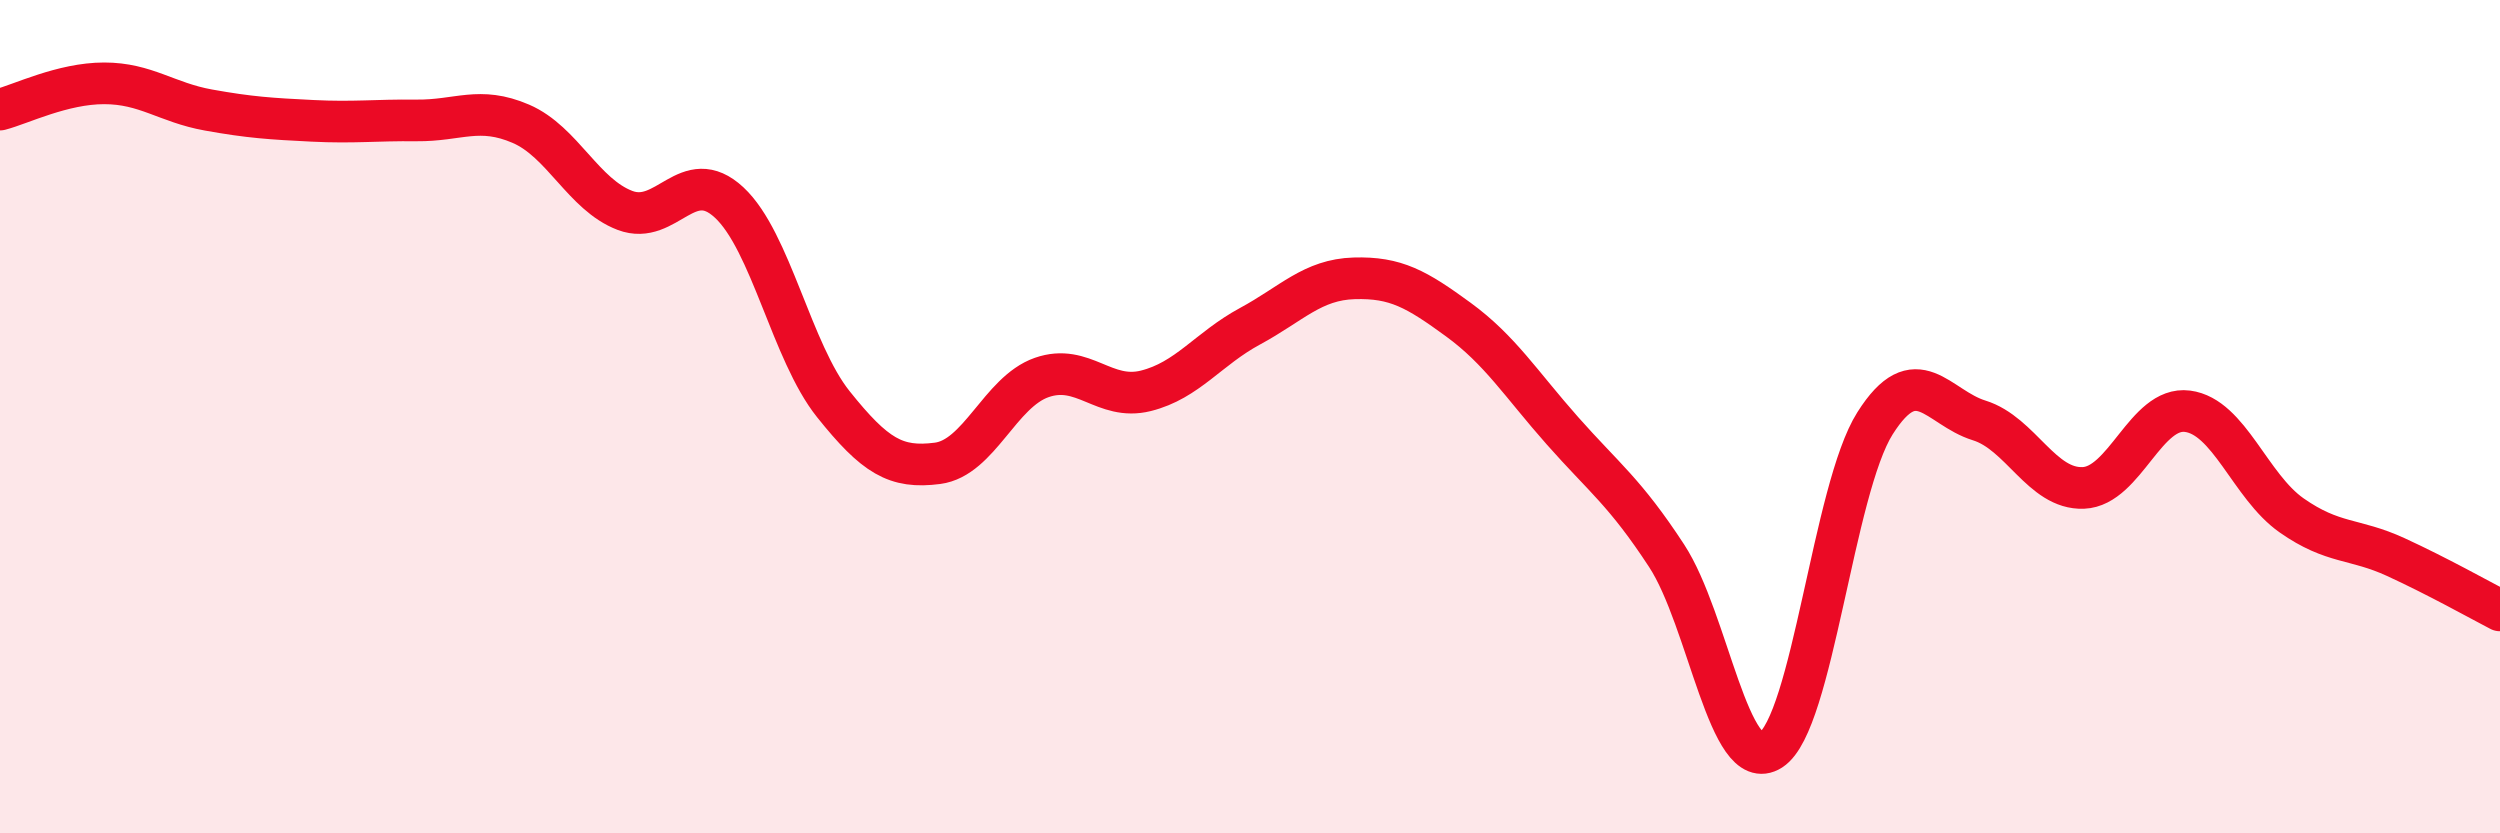
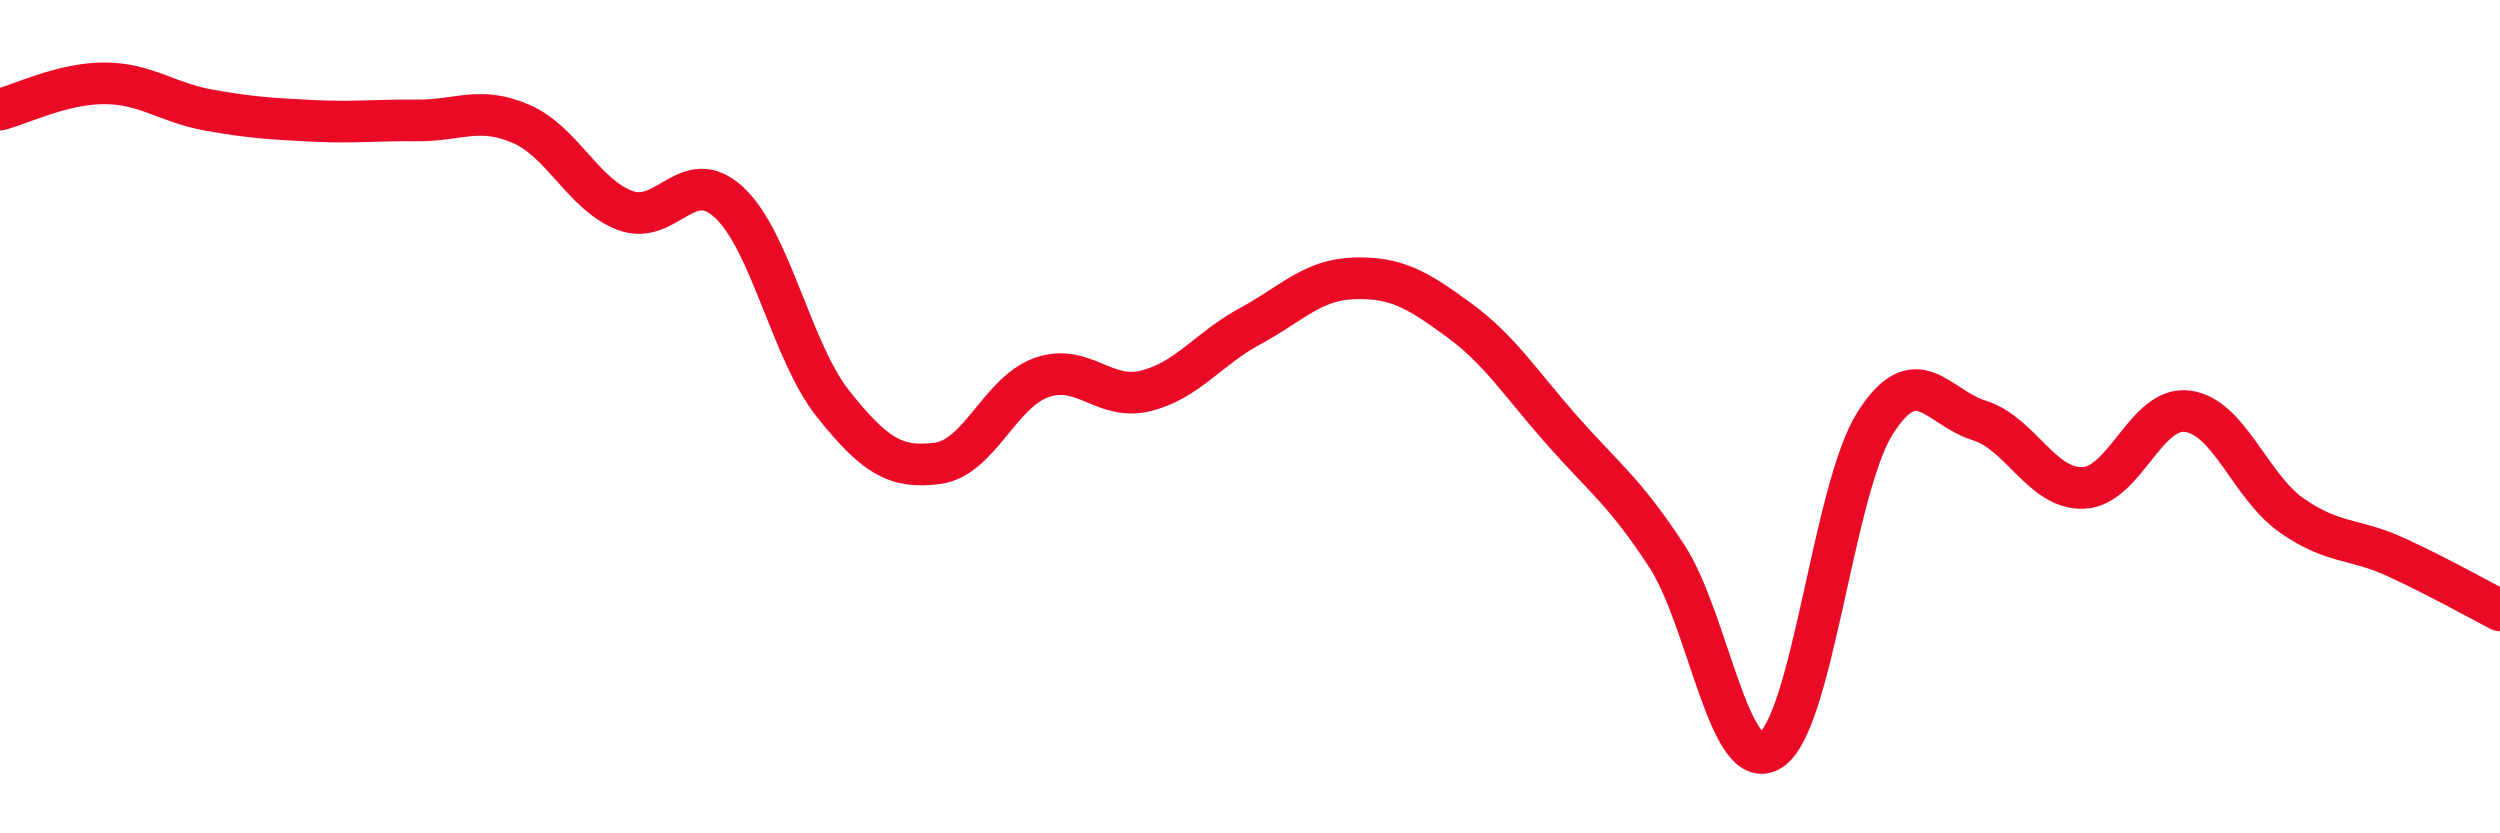
<svg xmlns="http://www.w3.org/2000/svg" width="60" height="20" viewBox="0 0 60 20">
-   <path d="M 0,2.63 C 0.5,2.5 1.5,2 2.5,2 C 3.5,2 4,2.46 5,2.64 C 6,2.82 6.5,2.85 7.5,2.9 C 8.5,2.95 9,2.88 10,2.89 C 11,2.9 11.5,2.54 12.5,2.97 C 13.5,3.4 14,4.67 15,5.05 C 16,5.43 16.5,3.93 17.5,4.86 C 18.5,5.79 19,8.45 20,9.7 C 21,10.95 21.5,11.25 22.5,11.12 C 23.5,10.99 24,9.41 25,9.06 C 26,8.71 26.5,9.63 27.5,9.38 C 28.5,9.13 29,8.37 30,7.83 C 31,7.29 31.5,6.71 32.5,6.68 C 33.5,6.65 34,6.94 35,7.67 C 36,8.4 36.5,9.21 37.5,10.34 C 38.5,11.47 39,11.81 40,13.34 C 41,14.87 41.5,18.64 42.5,18 C 43.5,17.36 44,11.74 45,10.16 C 46,8.58 46.5,9.78 47.5,10.09 C 48.5,10.4 49,11.75 50,11.71 C 51,11.67 51.5,9.74 52.5,9.87 C 53.5,10 54,11.67 55,12.37 C 56,13.07 56.5,12.91 57.5,13.37 C 58.5,13.83 59.5,14.39 60,14.65L60 20L0 20Z" fill="#EB0A25" opacity="0.1" stroke-linecap="round" stroke-linejoin="round" />
  <path d="M 0,2.63 C 0.5,2.5 1.5,2 2.5,2 C 3.5,2 4,2.46 5,2.64 C 6,2.82 6.5,2.85 7.5,2.9 C 8.5,2.95 9,2.88 10,2.89 C 11,2.9 11.5,2.54 12.5,2.97 C 13.5,3.4 14,4.67 15,5.05 C 16,5.43 16.5,3.93 17.5,4.86 C 18.5,5.79 19,8.45 20,9.7 C 21,10.95 21.5,11.25 22.5,11.12 C 23.5,10.99 24,9.41 25,9.06 C 26,8.71 26.5,9.63 27.5,9.38 C 28.5,9.13 29,8.37 30,7.83 C 31,7.29 31.5,6.71 32.5,6.68 C 33.5,6.65 34,6.94 35,7.67 C 36,8.4 36.5,9.21 37.5,10.34 C 38.5,11.47 39,11.81 40,13.34 C 41,14.87 41.5,18.64 42.5,18 C 43.5,17.36 44,11.74 45,10.16 C 46,8.58 46.5,9.78 47.5,10.09 C 48.5,10.4 49,11.75 50,11.71 C 51,11.67 51.5,9.74 52.5,9.87 C 53.5,10 54,11.67 55,12.37 C 56,13.07 56.5,12.91 57.5,13.37 C 58.5,13.83 59.5,14.39 60,14.65" stroke="#EB0A25" stroke-width="1" fill="none" stroke-linecap="round" stroke-linejoin="round" />
</svg>